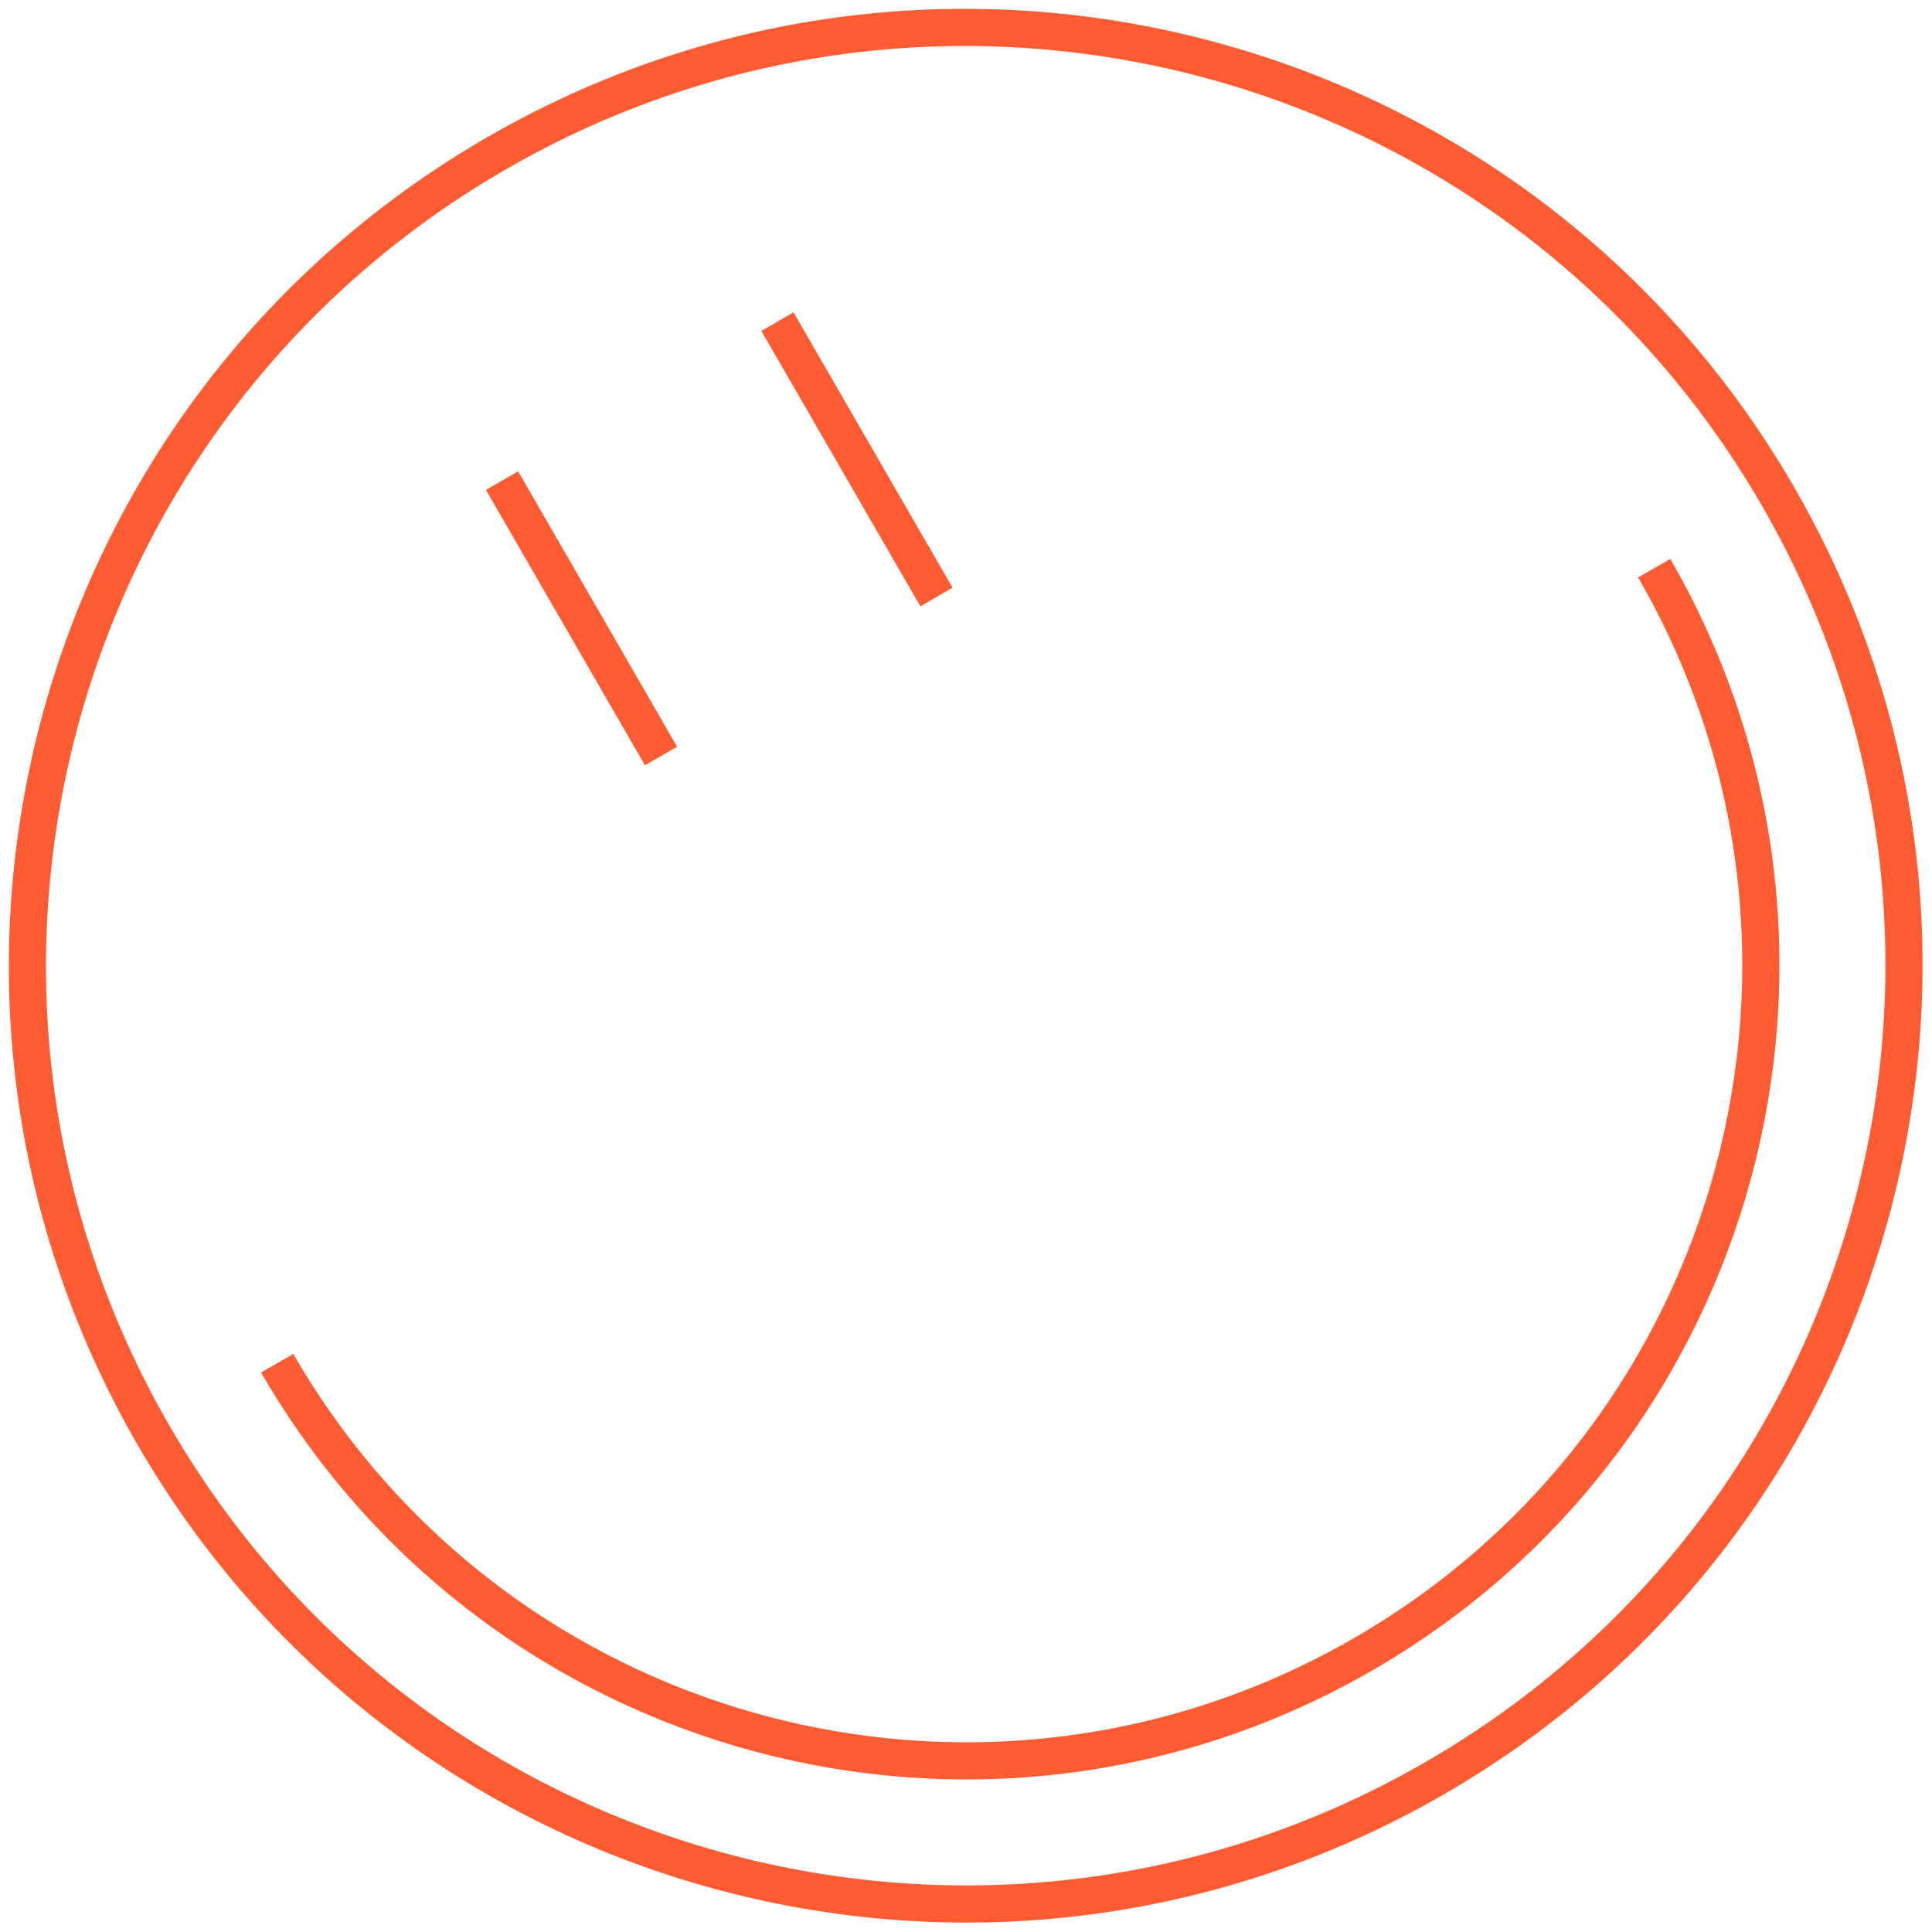
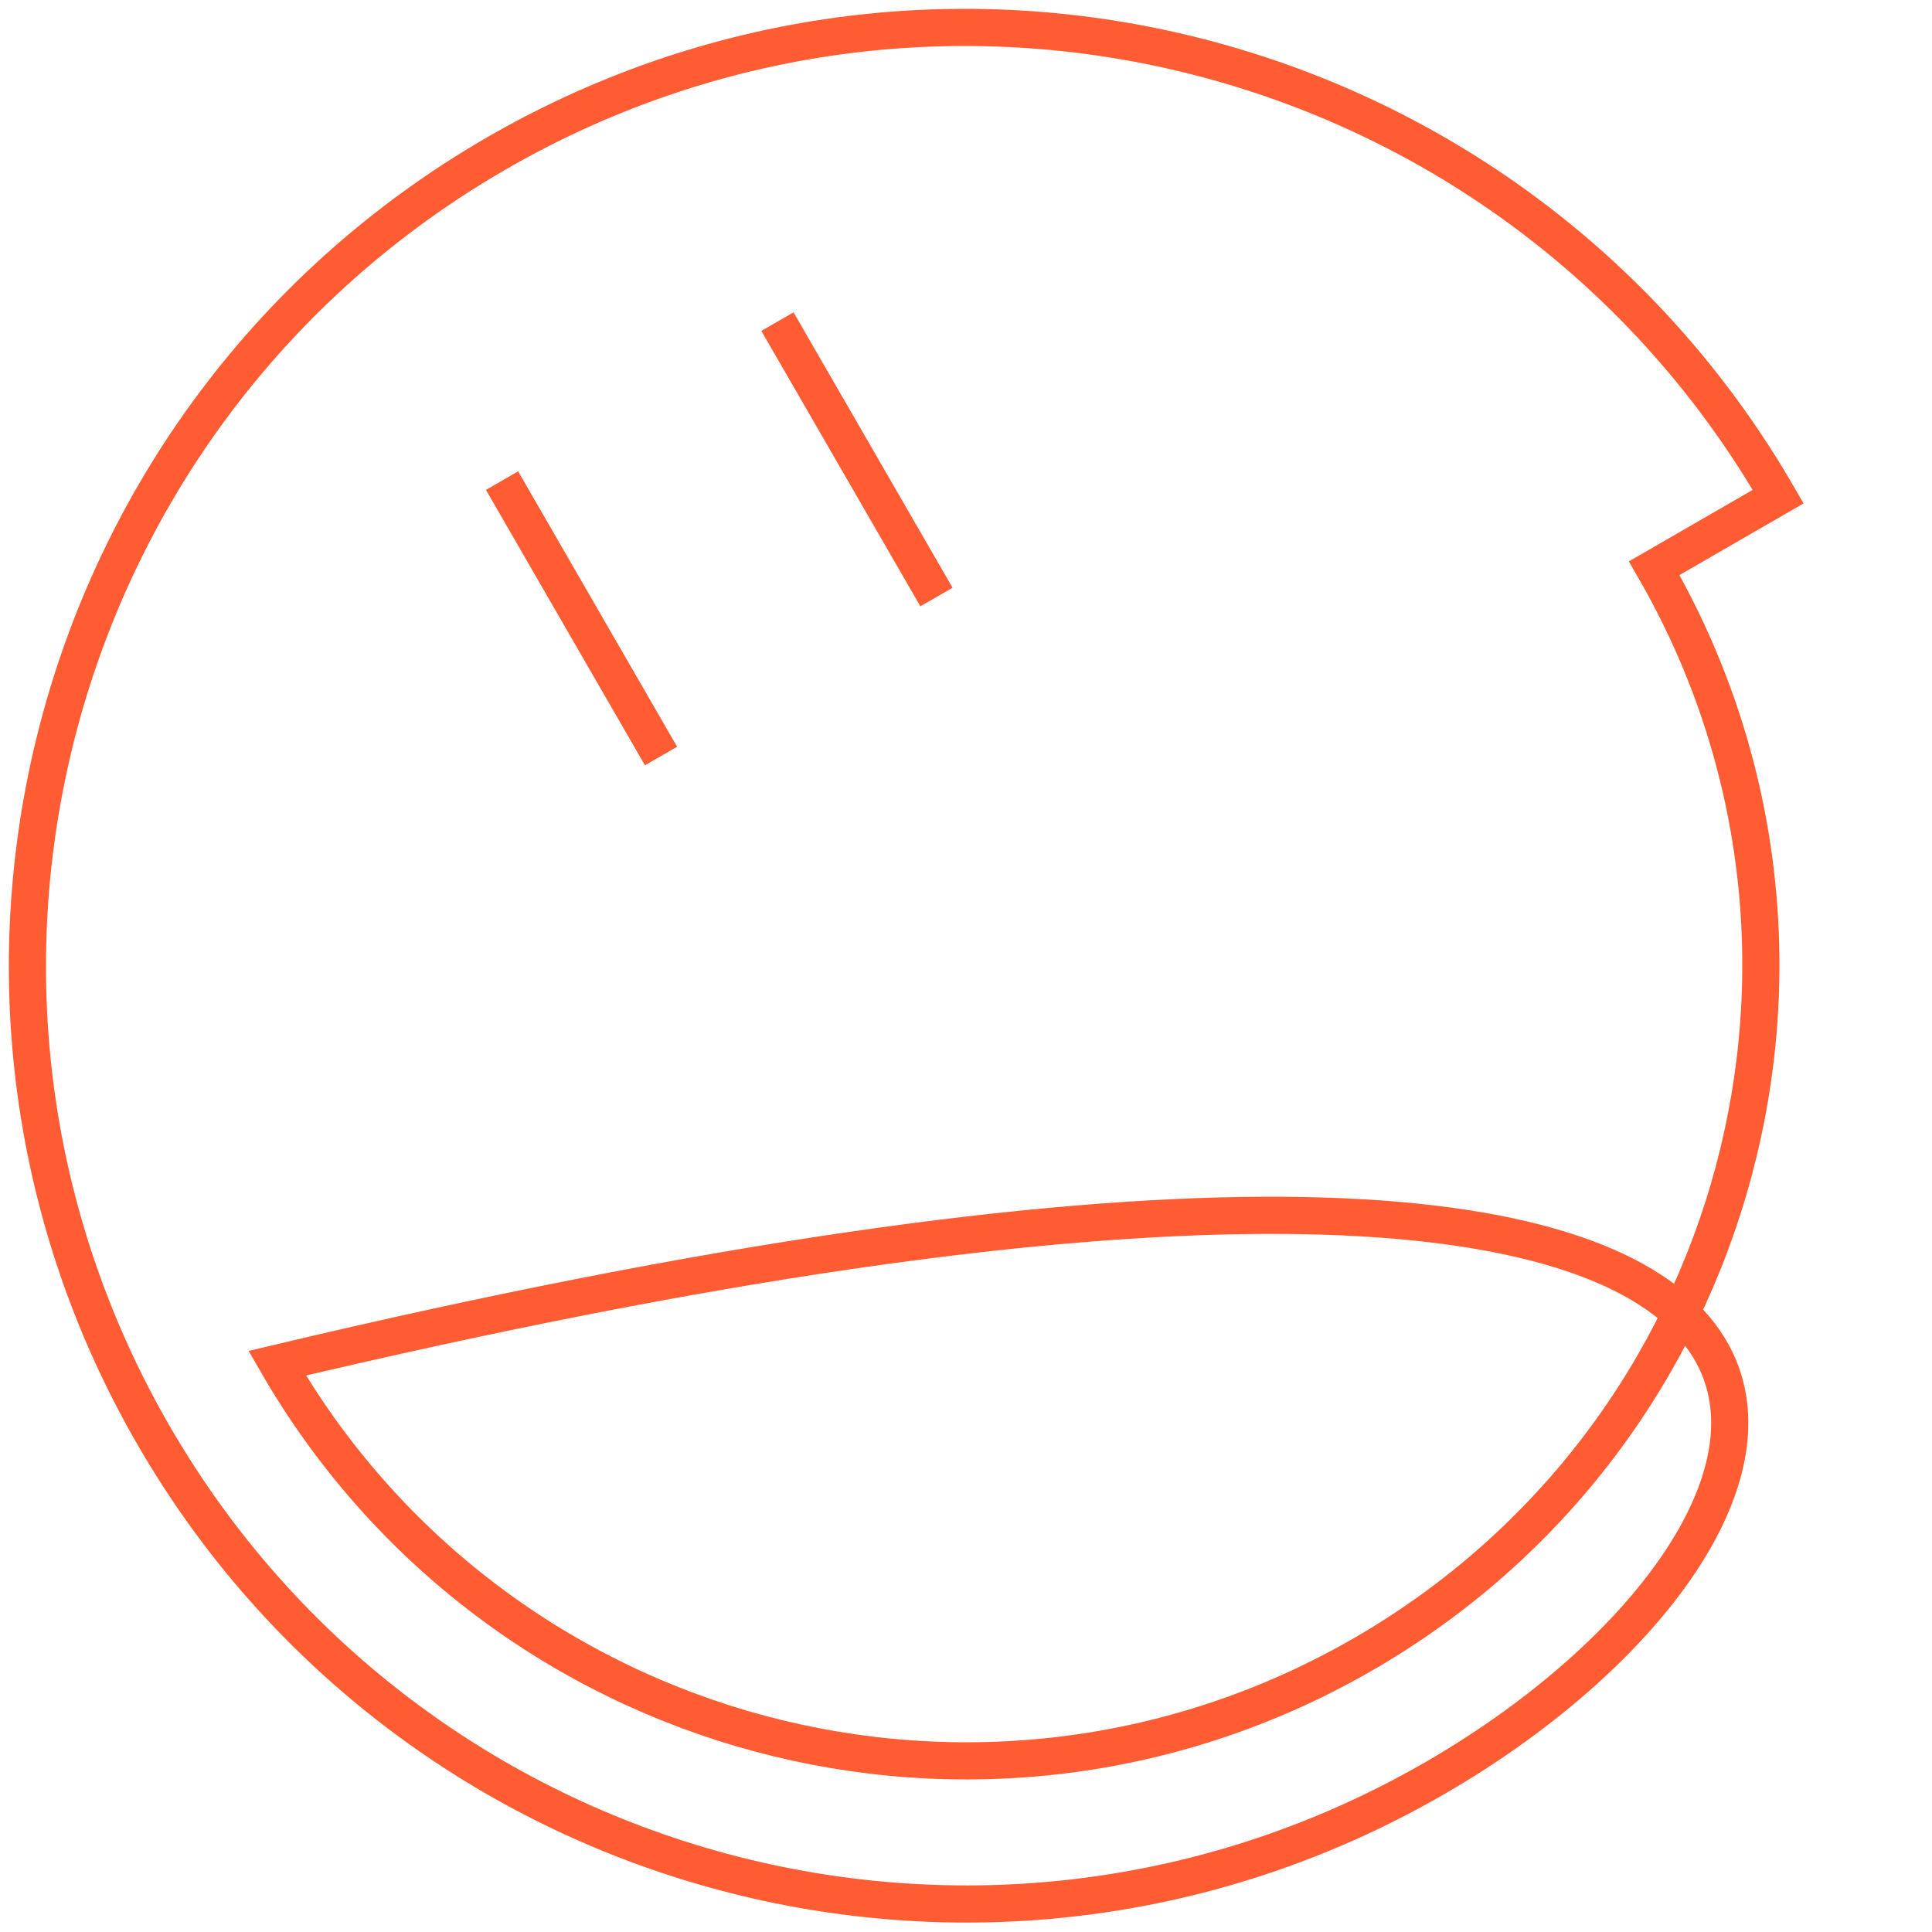
<svg xmlns="http://www.w3.org/2000/svg" width="104" height="104" viewBox="0 0 104 104" fill="none">
-   <path d="M27.025 25.872L35.584 40.697M41.85 17.313L50.41 32.138M89.047 30.586C100.865 51.055 93.852 77.229 73.383 89.047C52.913 100.865 26.739 93.852 14.921 73.383M95.719 26.734C109.664 50.888 101.388 81.773 77.234 95.719C53.081 109.664 22.195 101.388 8.25 77.234C-5.695 53.081 2.58 22.195 26.734 8.25C50.888 -5.695 81.773 2.581 95.719 26.734Z" stroke="#FF5C33" stroke-width="2" />
+   <path d="M27.025 25.872L35.584 40.697M41.85 17.313L50.41 32.138M89.047 30.586C100.865 51.055 93.852 77.229 73.383 89.047C52.913 100.865 26.739 93.852 14.921 73.383C109.664 50.888 101.388 81.773 77.234 95.719C53.081 109.664 22.195 101.388 8.25 77.234C-5.695 53.081 2.58 22.195 26.734 8.25C50.888 -5.695 81.773 2.581 95.719 26.734Z" stroke="#FF5C33" stroke-width="2" />
</svg>